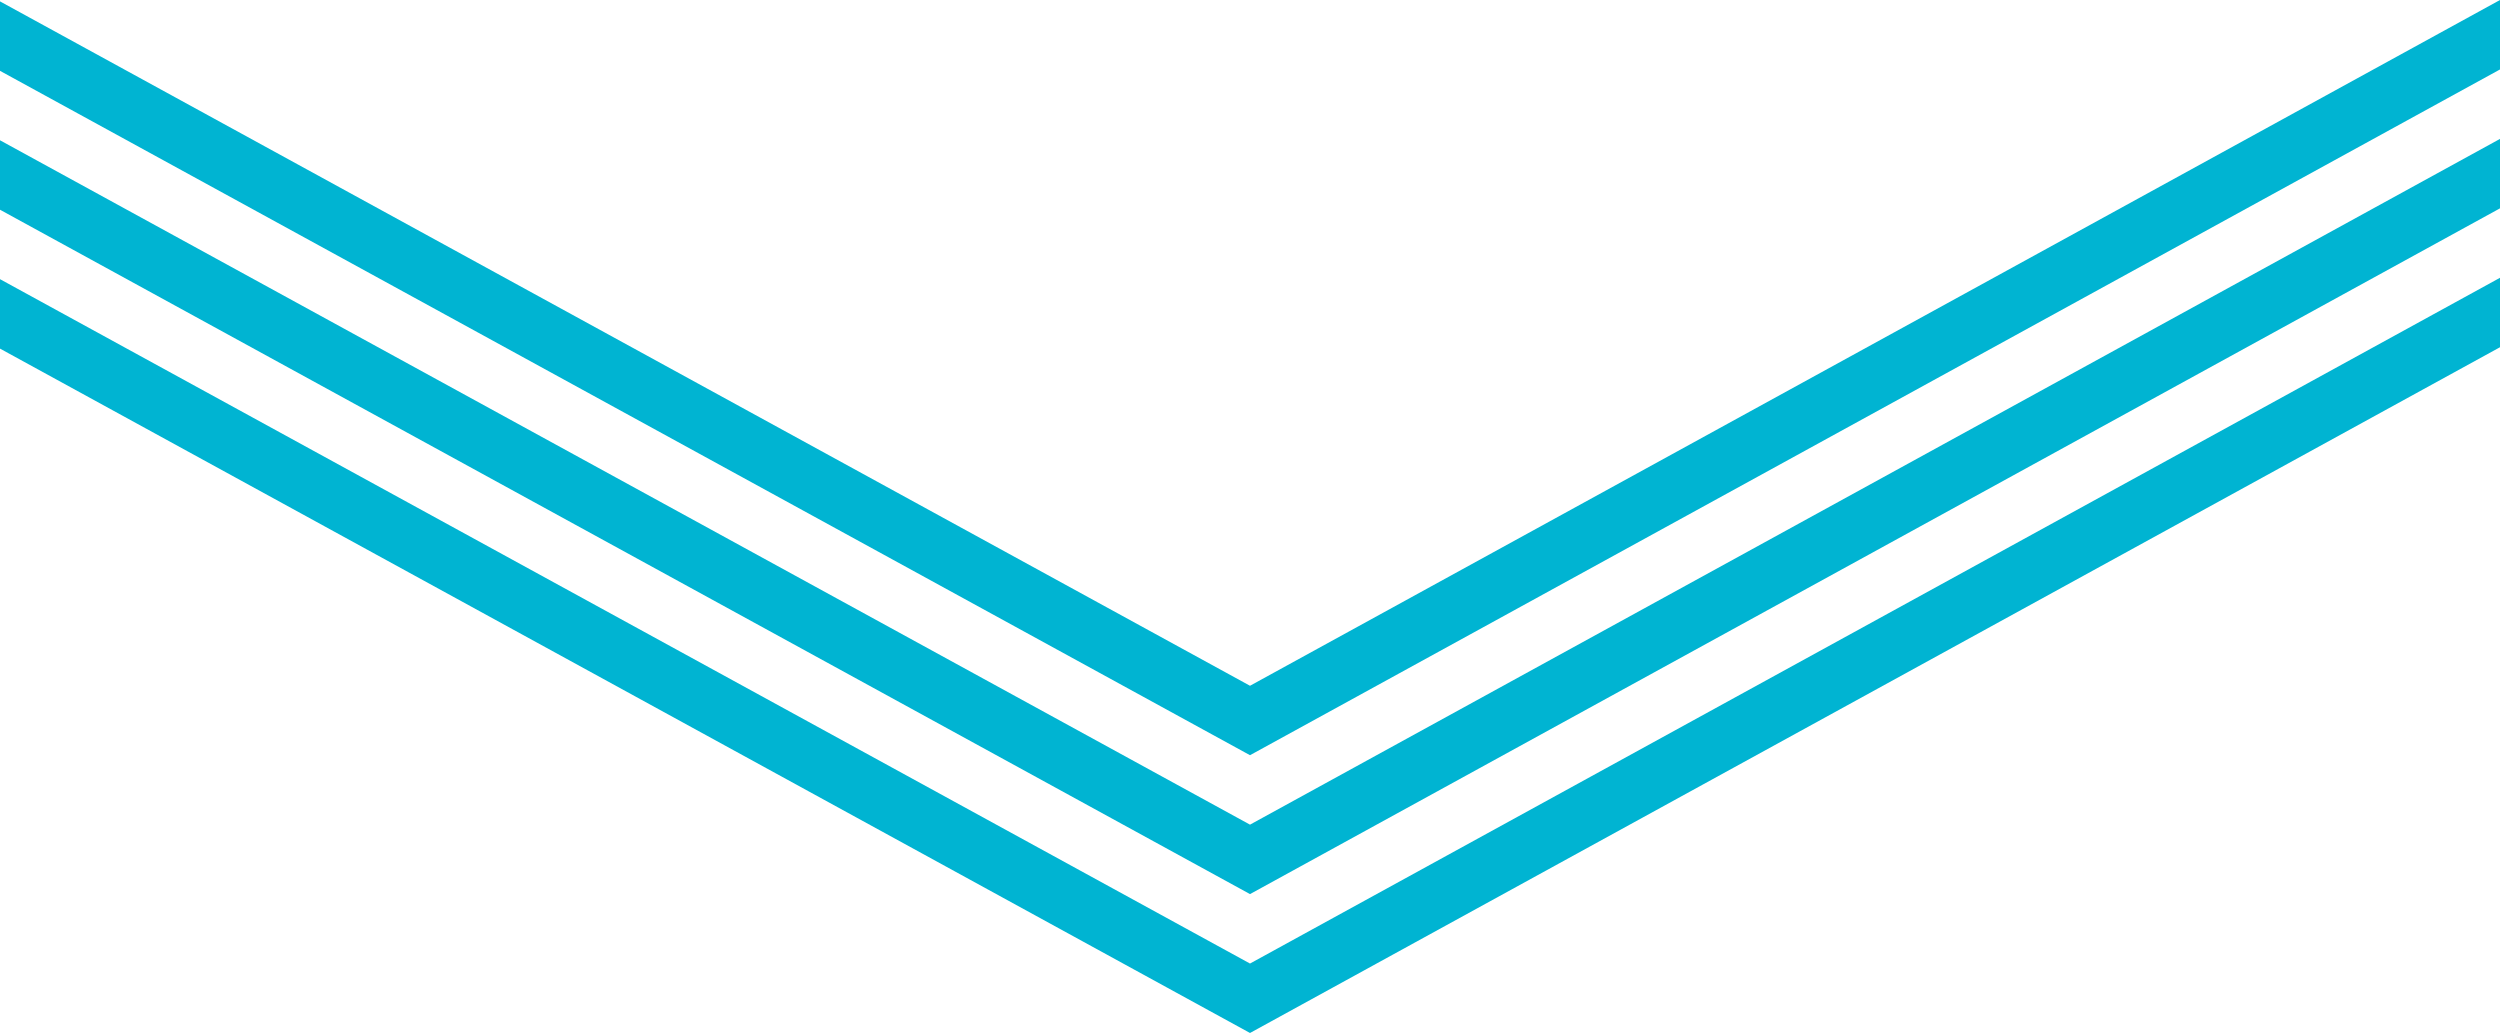
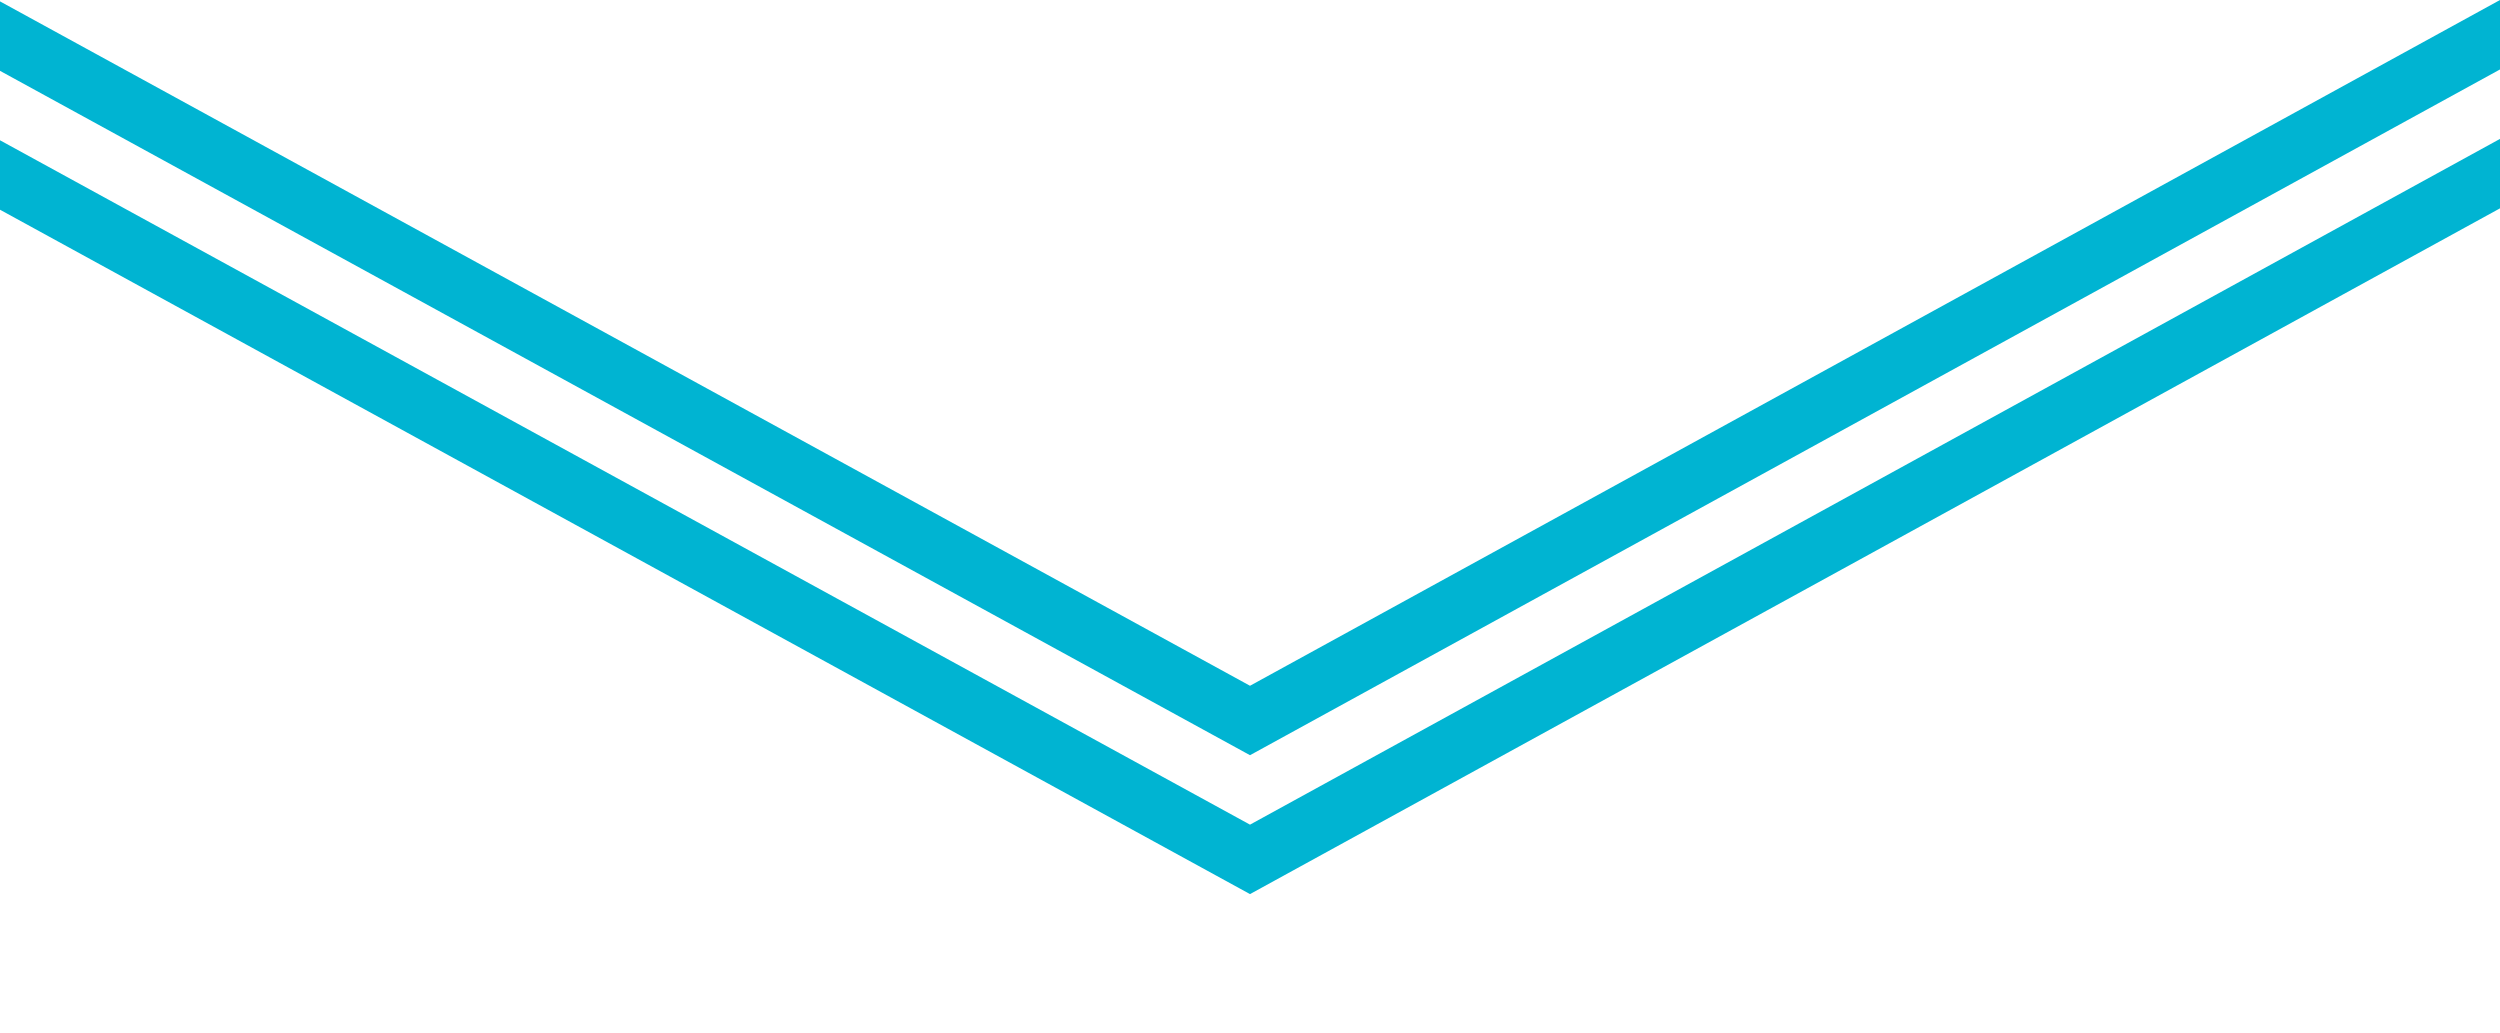
<svg xmlns="http://www.w3.org/2000/svg" id="レイヤー_1" data-name="レイヤー 1" viewBox="0 0 72 29.75">
  <defs>
    <style>.cls-1{fill:#00b4d2;}</style>
  </defs>
  <title>triplearrow</title>
  <polygon class="cls-1" points="36 19.75 0 0.04 0 2.04 36 21.75 72 2 72 0 36 19.75" />
  <polygon class="cls-1" points="36 23.75 0 4.04 0 6.04 36 25.75 72 6 72 4 36 23.75" />
-   <polygon class="cls-1" points="0 8.04 0 10.04 36 29.75 72 10 72 8 36 27.75 0 8.04" />
</svg>